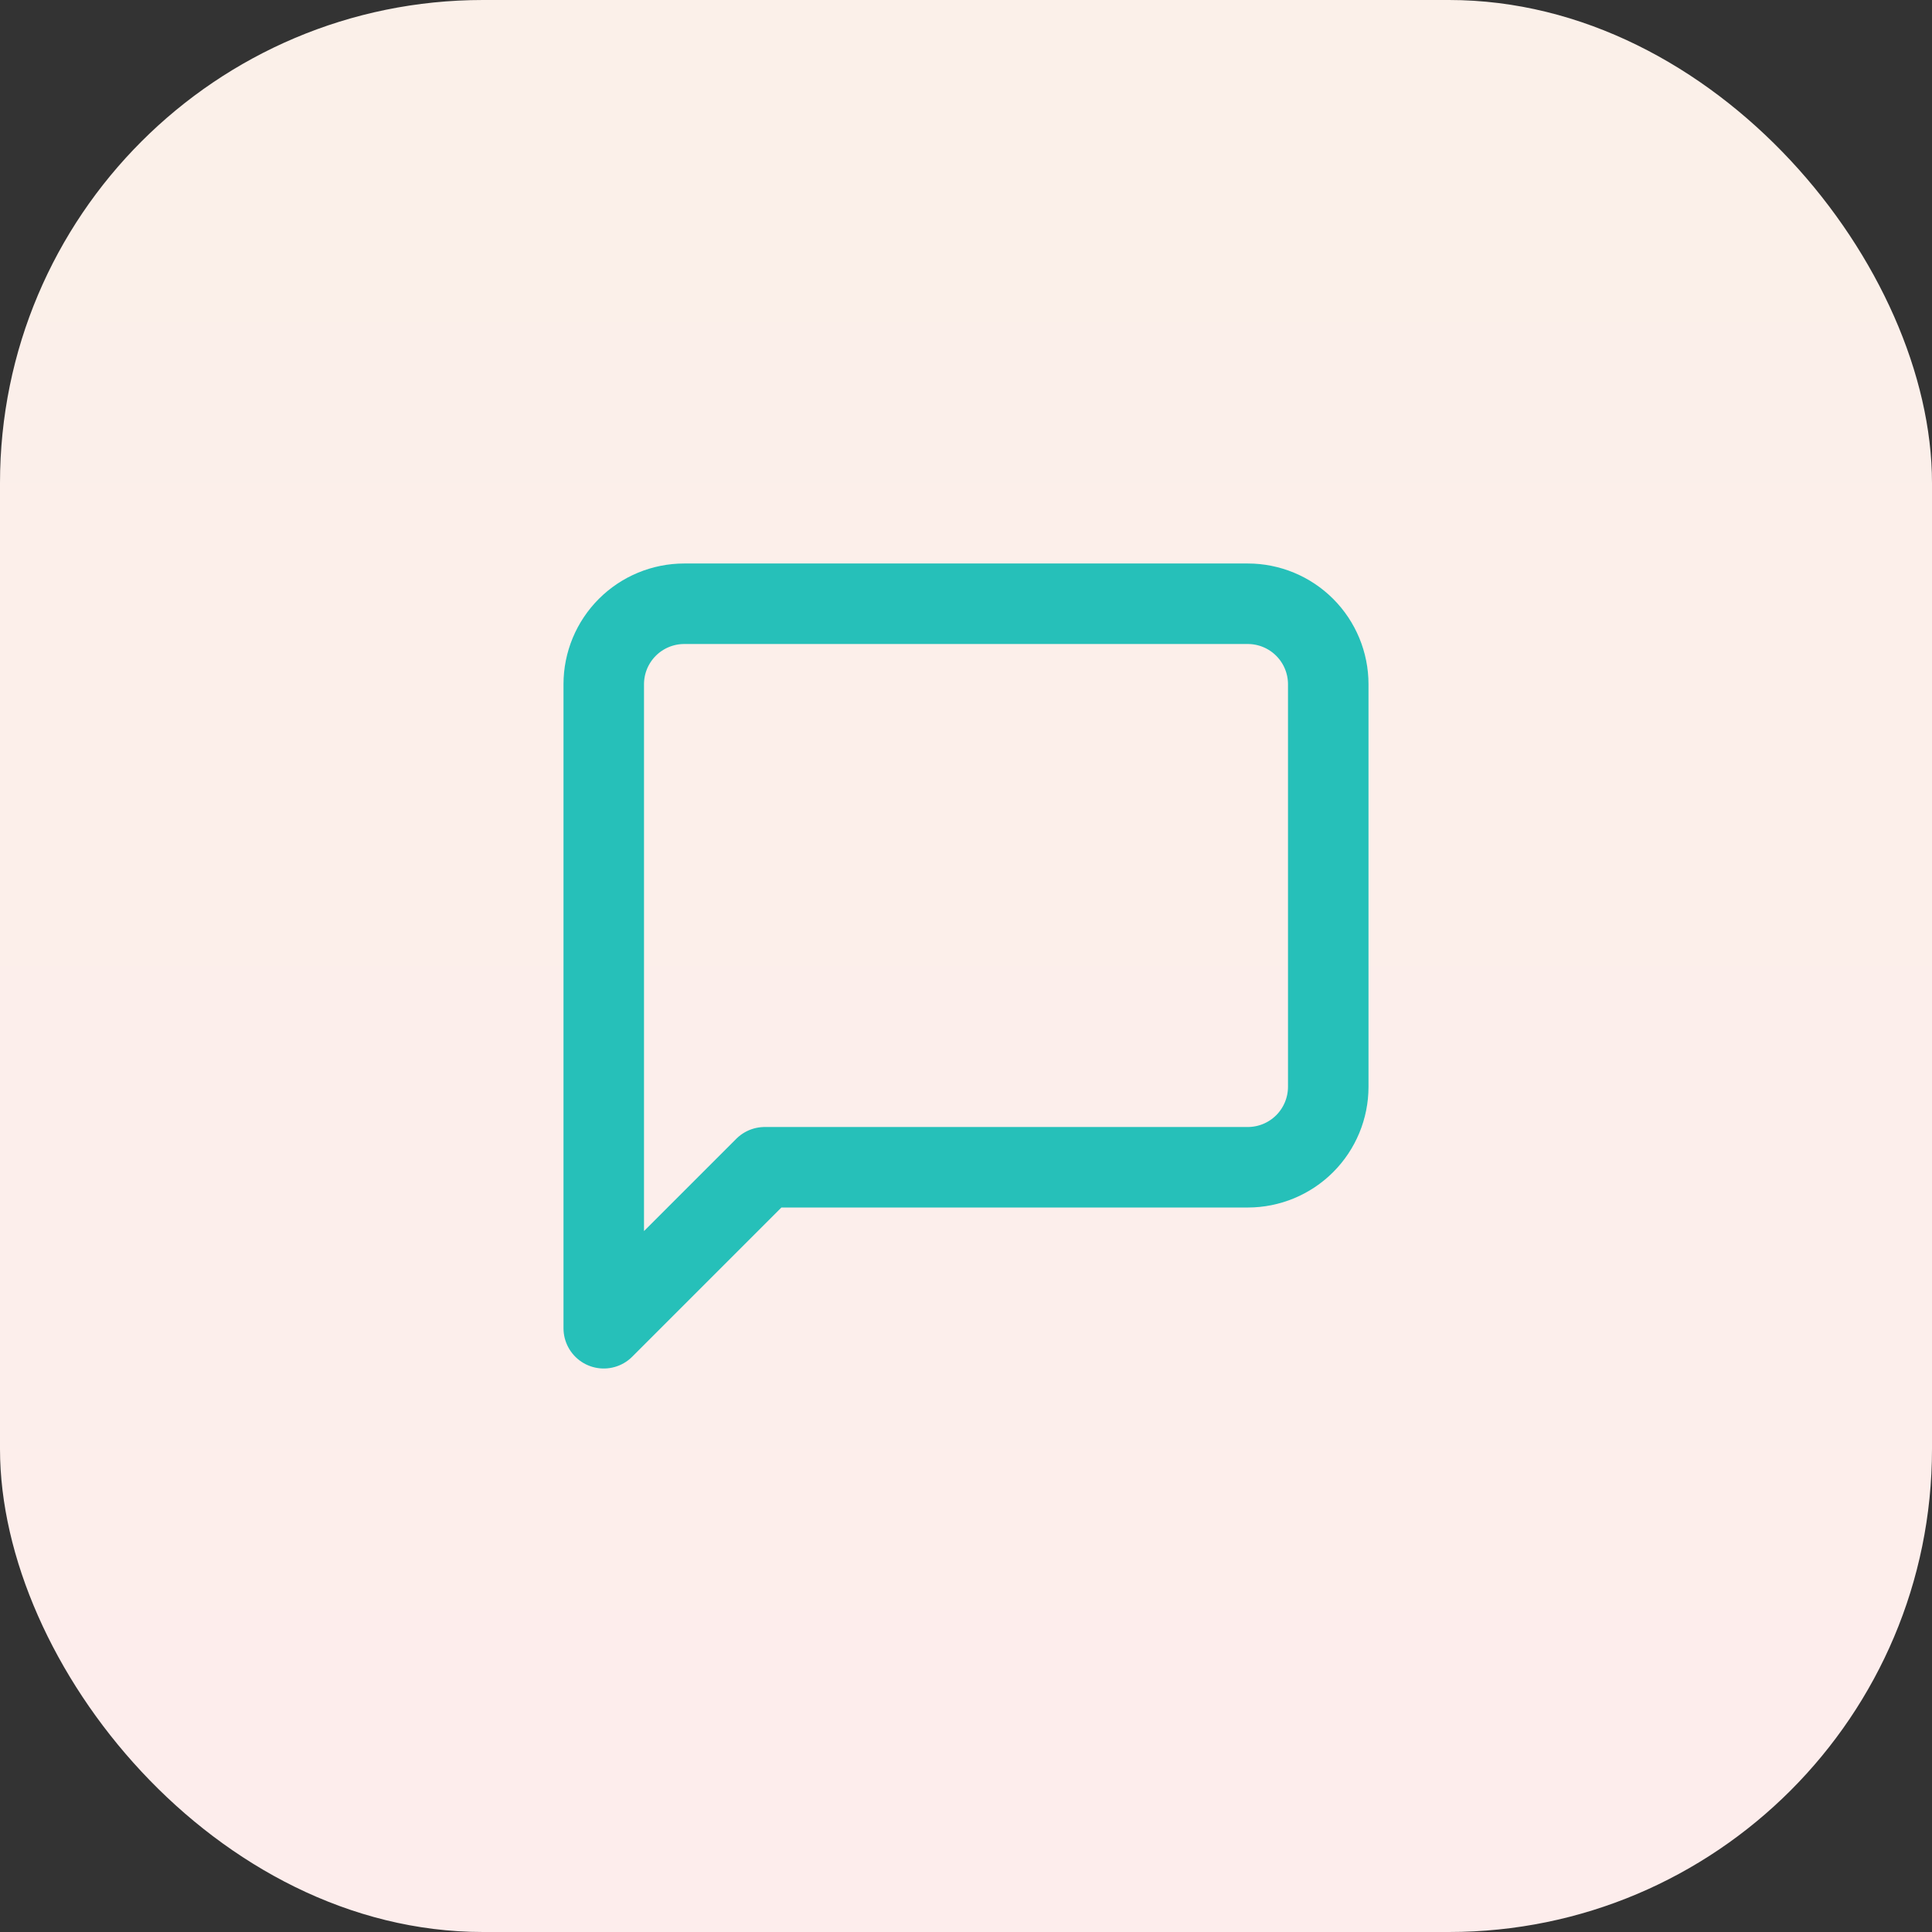
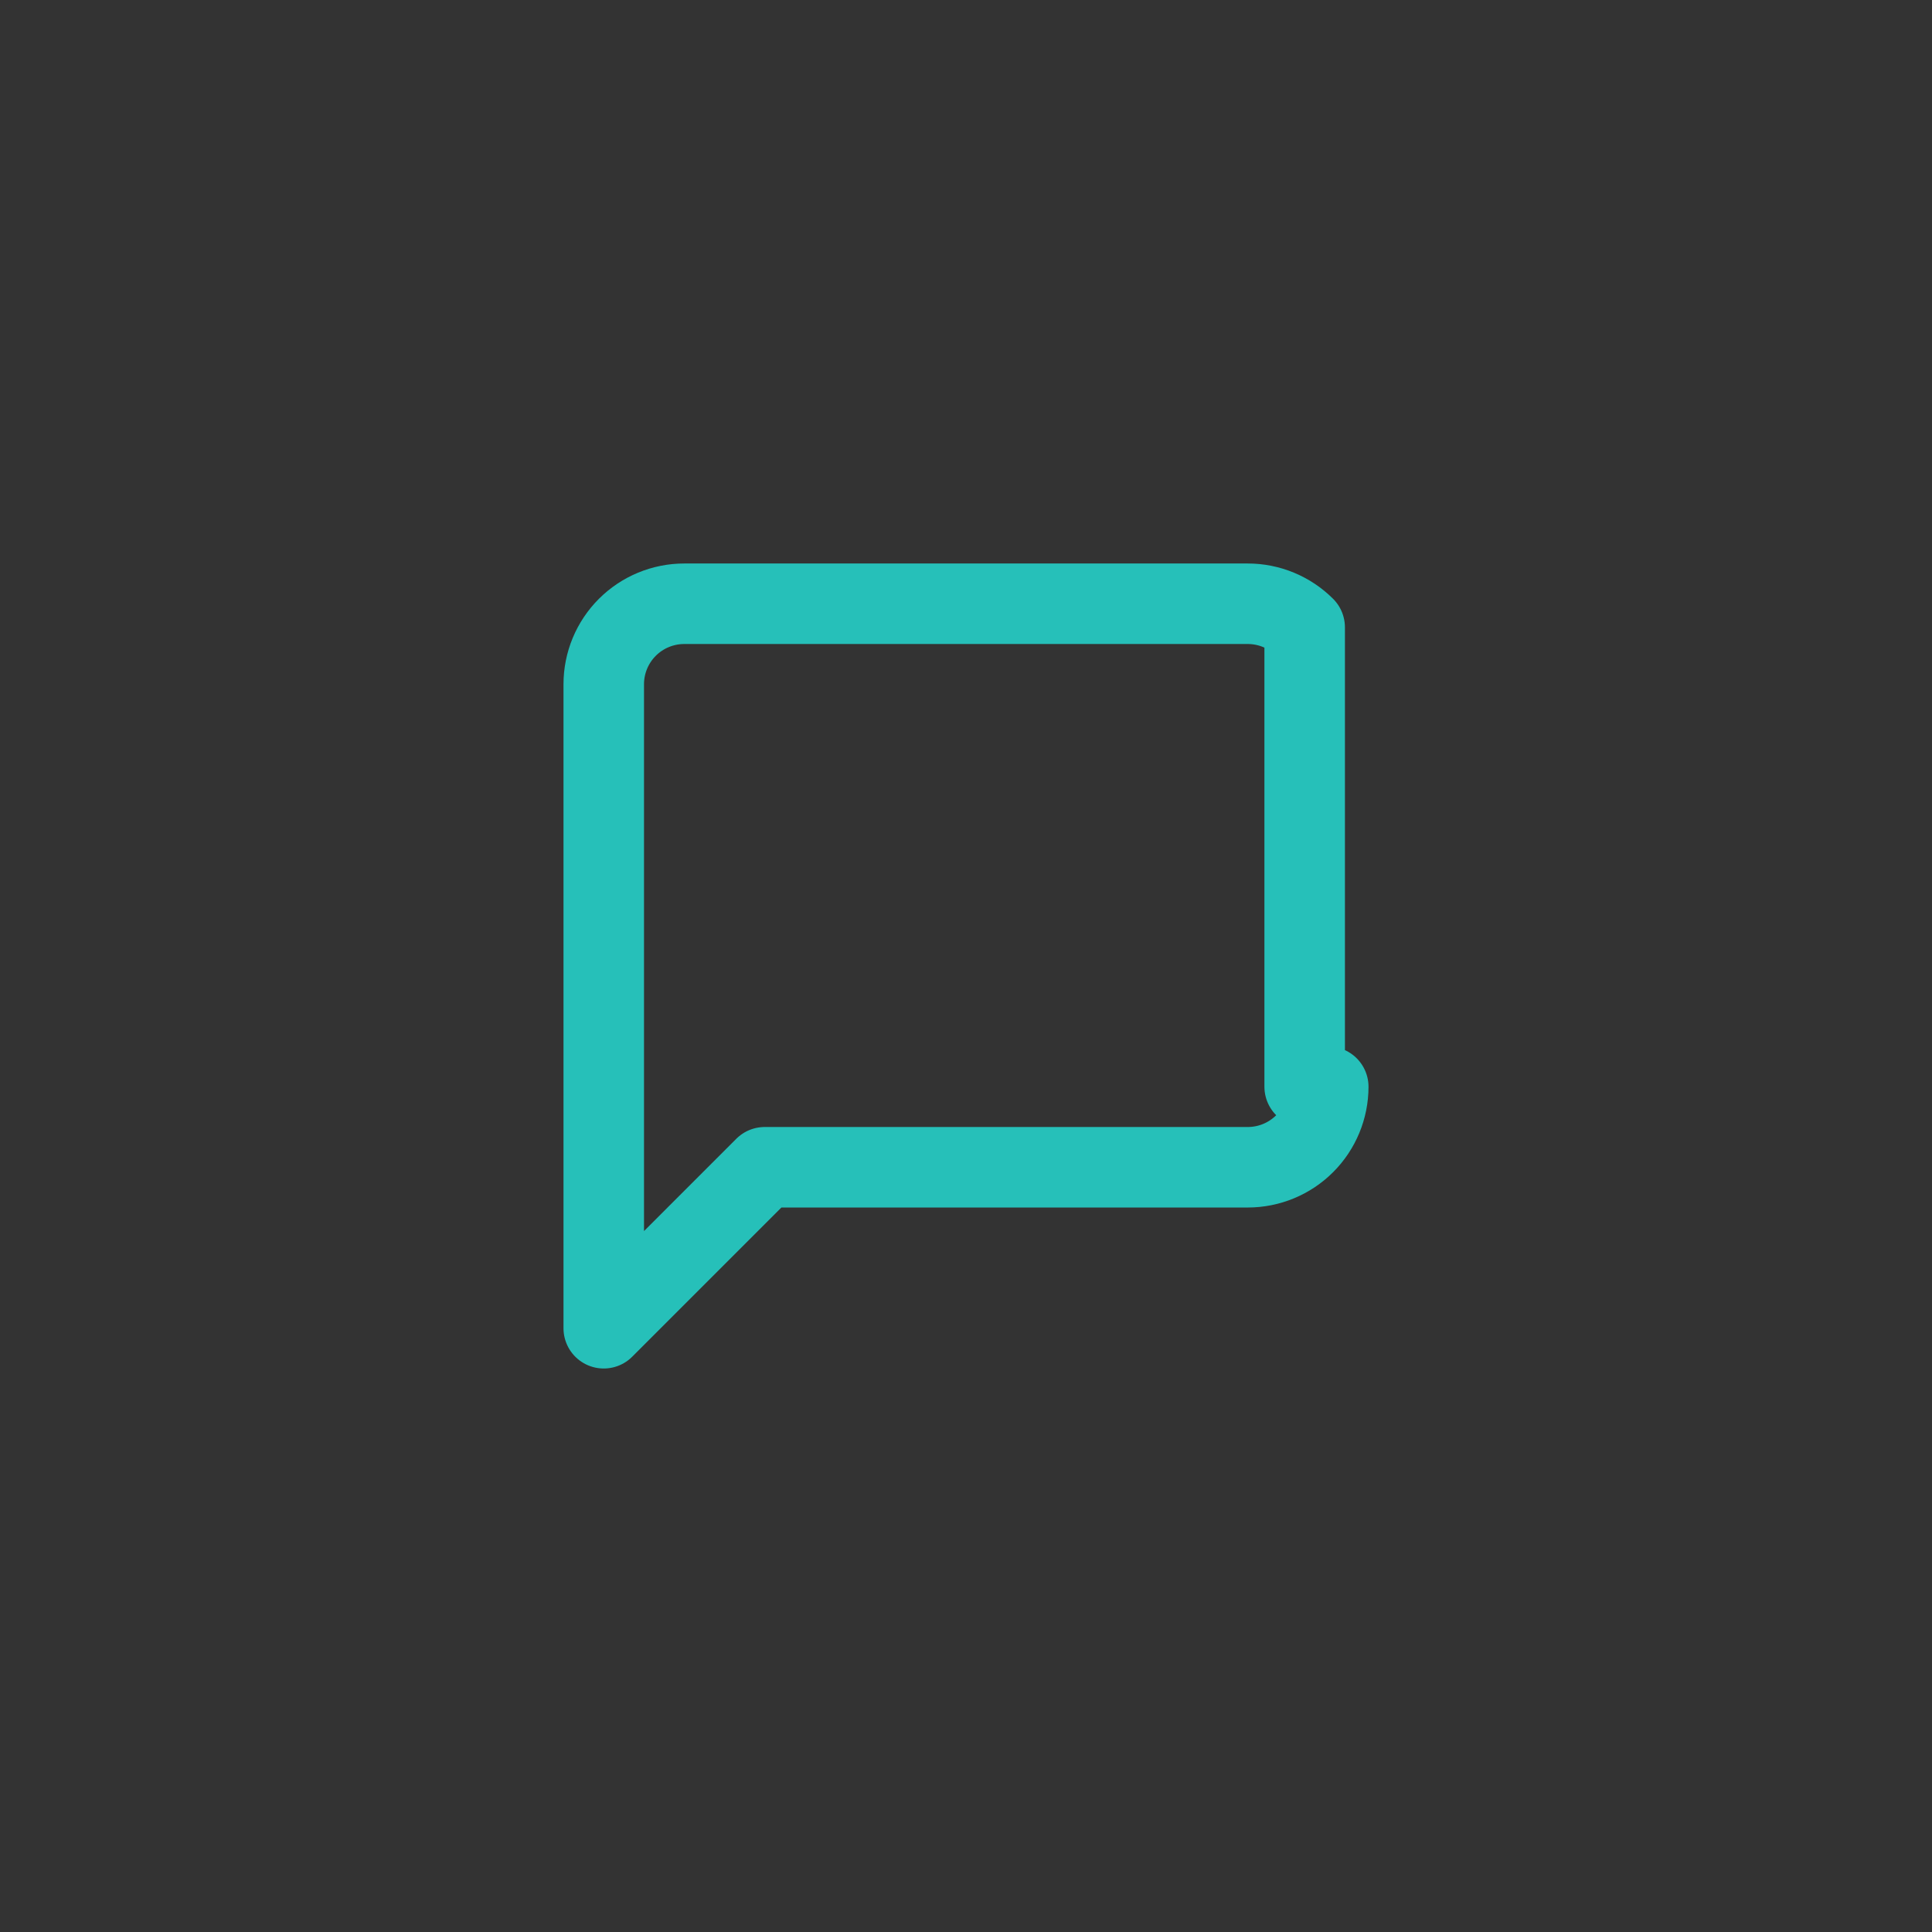
<svg xmlns="http://www.w3.org/2000/svg" width="64" height="64" viewBox="0 0 64 64" fill="none">
  <rect x="0" y="0" width="64" height="64" fill="#333333" stroke="none" />
-   <rect width="64" height="64" rx="16" fill="url(#paint0_linear_958_212)" />
-   <path d="M44 36C44 36.707 43.719 37.386 43.219 37.886C42.719 38.386 42.041 38.667 41.333 38.667H25.333L20 44V22.667C20 21.959 20.281 21.281 20.781 20.781C21.281 20.281 21.959 20 22.667 20H41.333C42.041 20 42.719 20.281 43.219 20.781C43.719 21.281 44 21.959 44 22.667V36Z" stroke="#26C0B9" stroke-width="2.667" stroke-linecap="round" stroke-linejoin="round" />
+   <path d="M44 36C44 36.707 43.719 37.386 43.219 37.886C42.719 38.386 42.041 38.667 41.333 38.667H25.333L20 44V22.667C20 21.959 20.281 21.281 20.781 20.781C21.281 20.281 21.959 20 22.667 20H41.333C42.041 20 42.719 20.281 43.219 20.781V36Z" stroke="#26C0B9" stroke-width="2.667" stroke-linecap="round" stroke-linejoin="round" />
  <defs>
    <linearGradient id="paint0_linear_958_212" x1="32" y1="0" x2="32" y2="64" gradientUnits="userSpaceOnUse">
      <stop stop-color="#FBF0E9" />
      <stop offset="1" stop-color="#FDEDEC" />
    </linearGradient>
  </defs>
</svg>